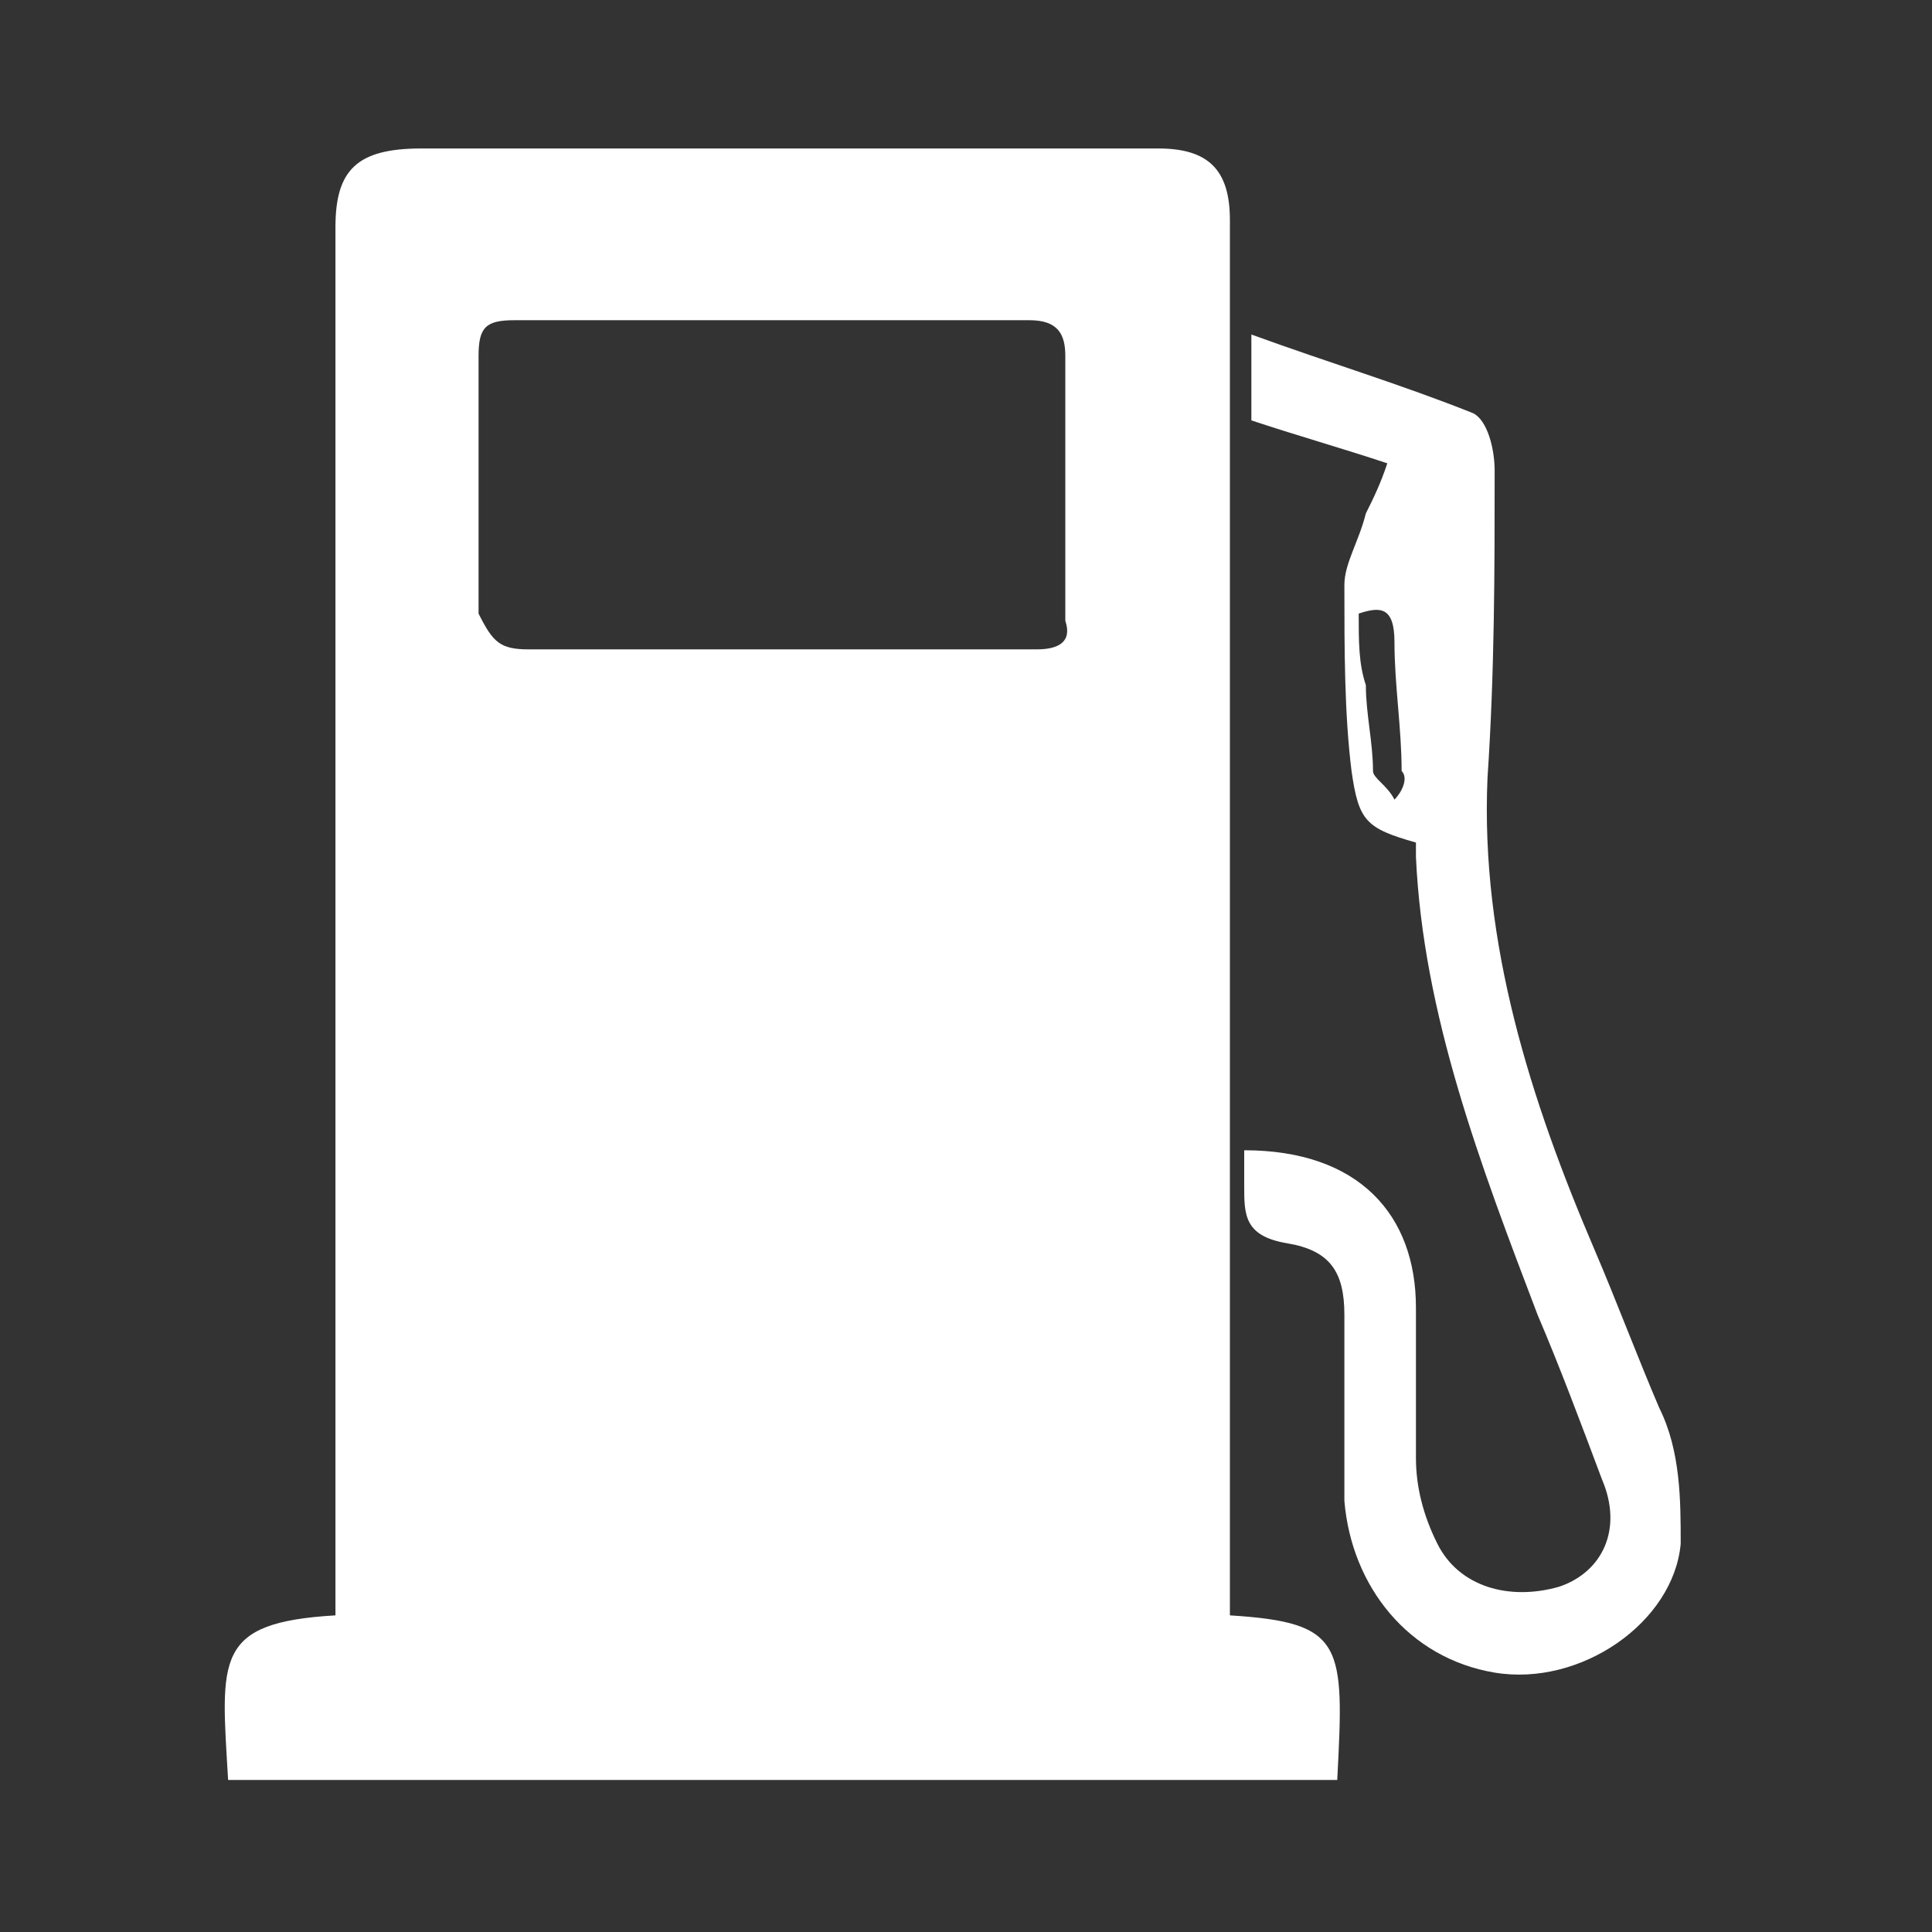
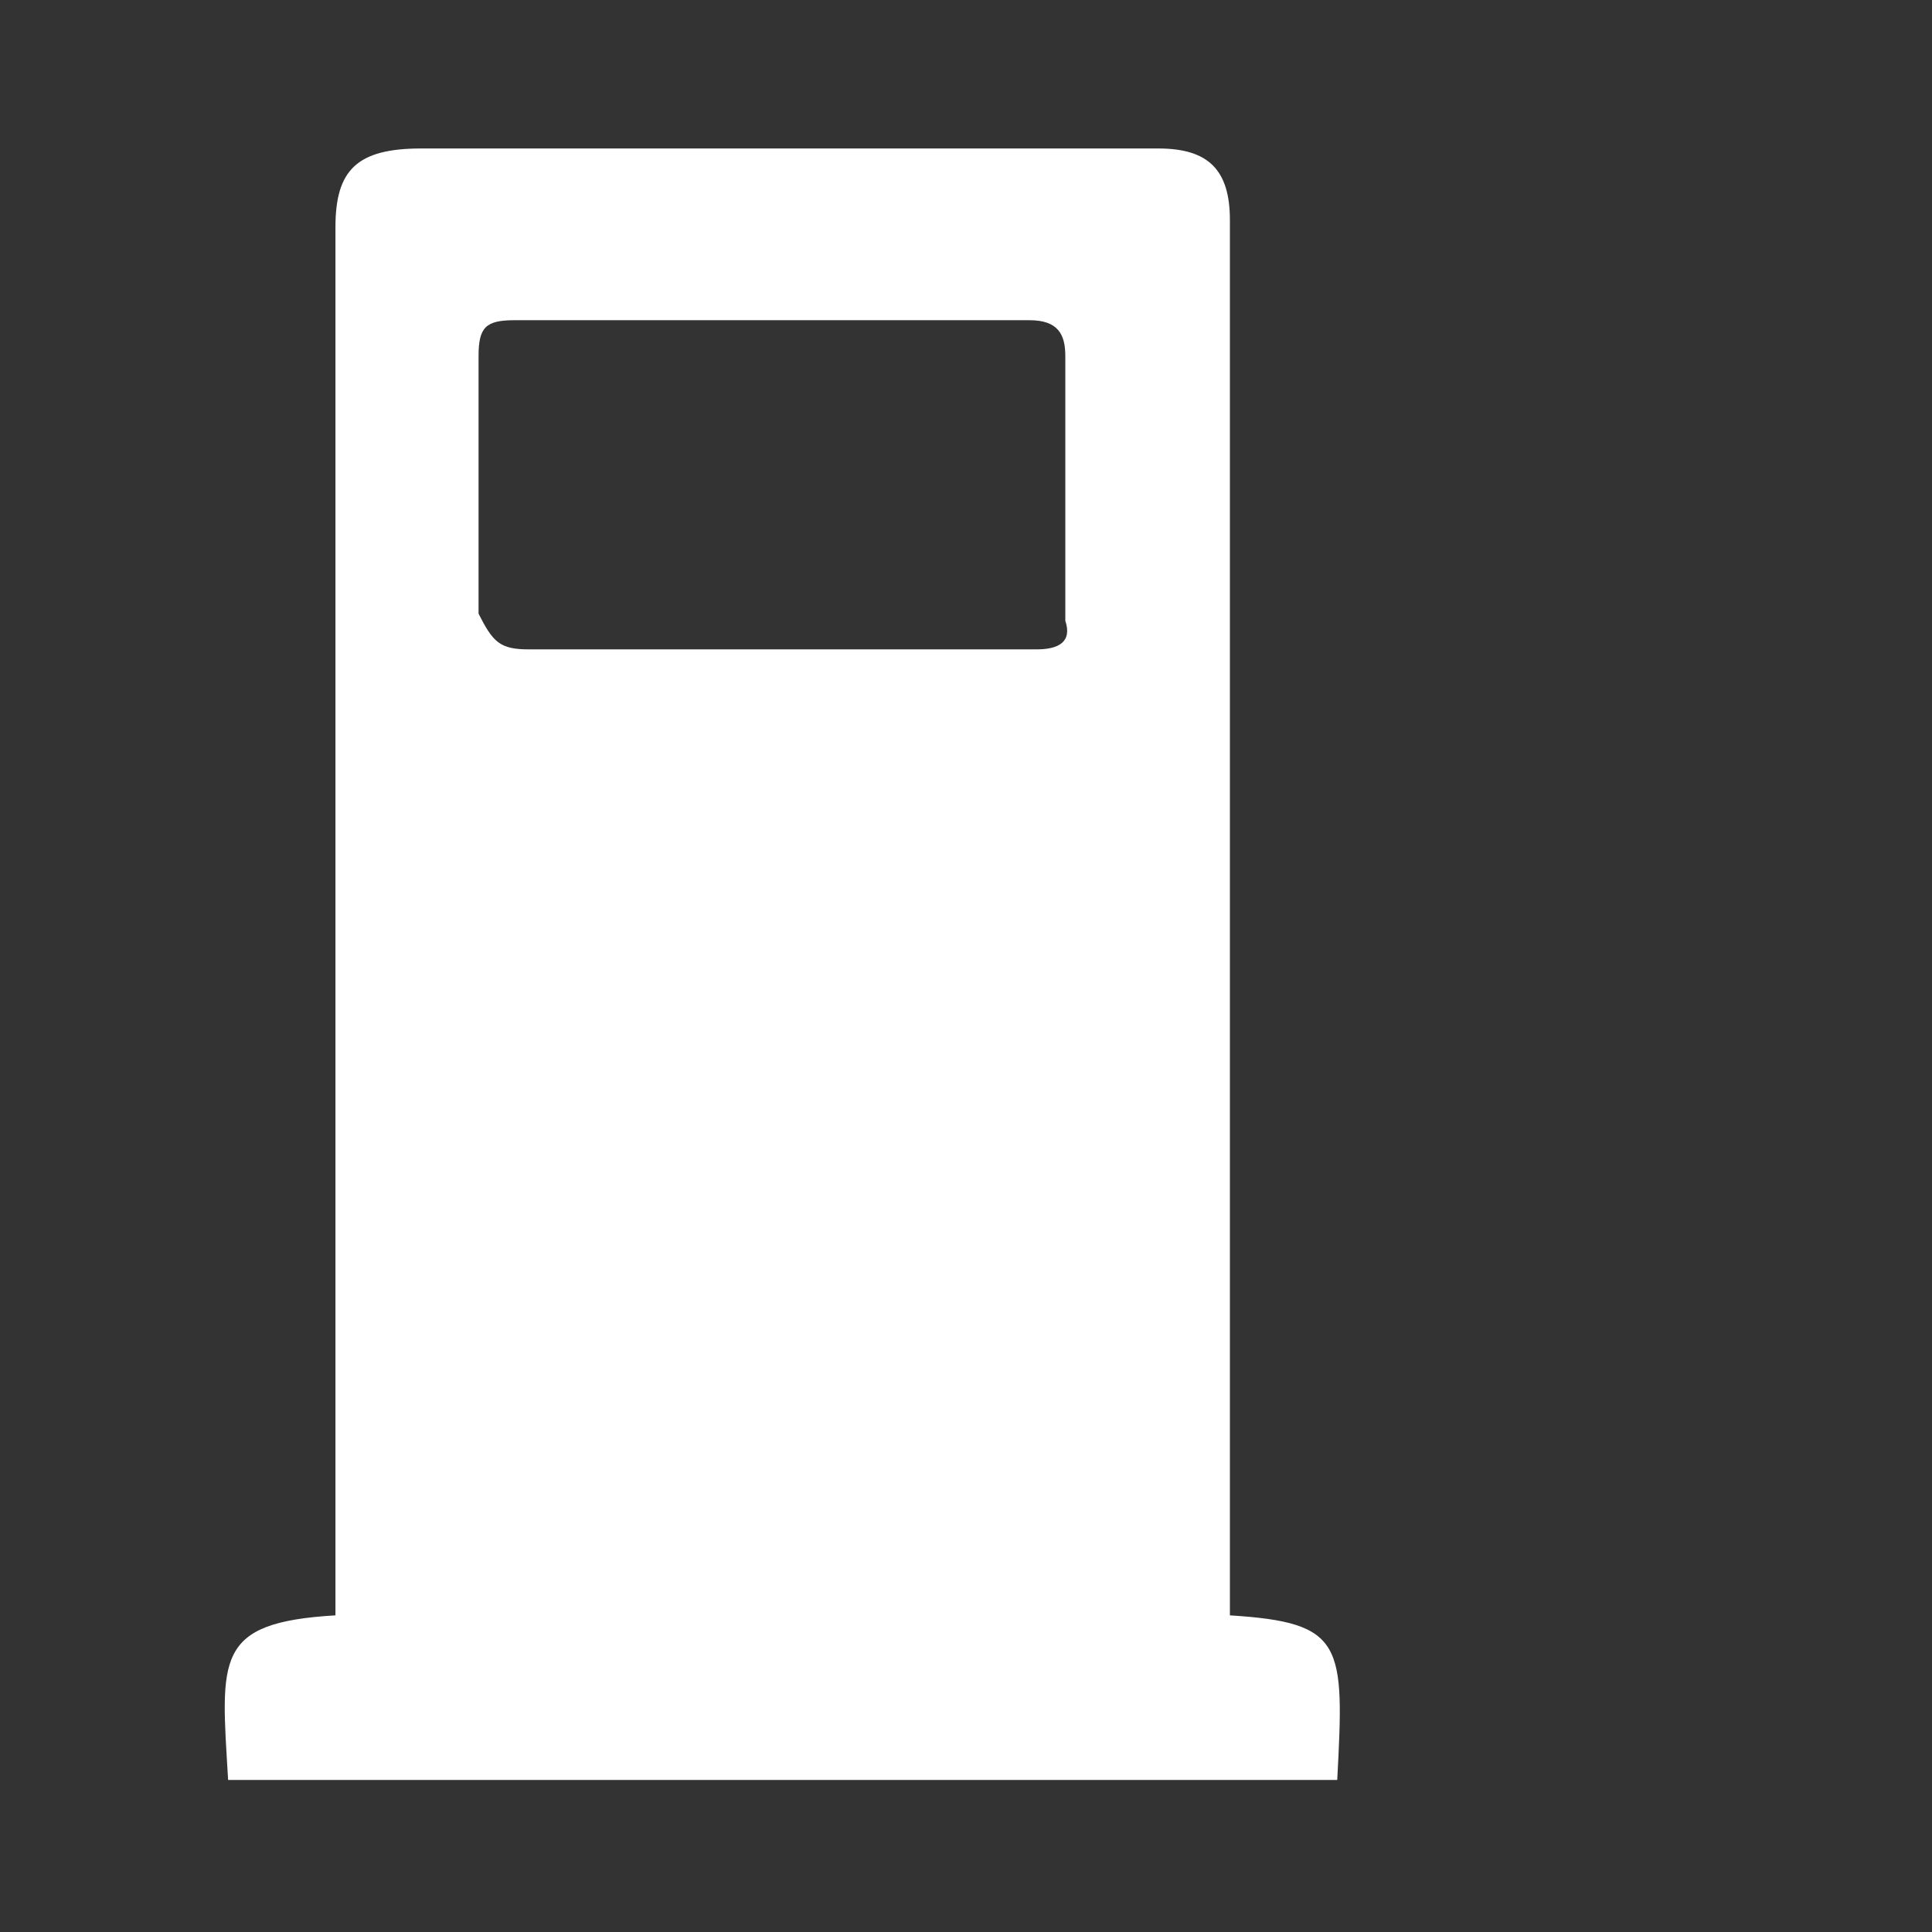
<svg xmlns="http://www.w3.org/2000/svg" xmlns:ns1="http://www.inkscape.org/namespaces/inkscape" xmlns:ns2="http://sodipodi.sourceforge.net/DTD/sodipodi-0.dtd" version="1.1" id="Vrstva_1" x="0px" y="0px" viewBox="0 0 27 27" xml:space="preserve" ns1:version="0.91 r13725" ns2:docname="9.svg" width="27" height="27">
  <rect x="0" y="0" width="27" height="27" fill="#333333" stroke="none" />
  <defs id="defs3424" />
  <ns2:namedview pagecolor="#ffffff" bordercolor="#666666" borderopacity="1" objecttolerance="10" gridtolerance="10" guidetolerance="10" ns1:pageopacity="0" ns1:pageshadow="2" ns1:window-width="1920" ns1:window-height="1023" id="namedview3422" showgrid="false" ns1:zoom="10.350878" ns1:cx="10.1" ns1:cy="11.4" ns1:window-x="0" ns1:window-y="33" ns1:window-maximized="1" ns1:current-layer="Vrstva_1" />
  <style type="text/css" id="style3402">
	.st0{fill:#FFFFFF;}
</style>
  <g id="g3404" transform="translate(3.188,2.075)">
    <path class="st0" d="m 0,22.8 c -0.1,-1.7 -0.2,-2.2 1.5,-2.3 0,-0.2 0,-0.3 0,-0.5 0,-6.3 0,-12.6 0,-18.9 C 1.5,0.3 1.8,0 2.7,0 6.1,0 9.6,0 13,0 c 0.7,0 1,0.3 1,1 0,6.3 0,12.7 0,19 0,0.2 0,0.4 0,0.5 1.6,0.1 1.6,0.4 1.5,2.3 -5.2,0 -10.3,0 -15.5,0 z M 7.7,7 c 0,0 0,0 0,0 1.2,0 2.4,0 3.6,0 0.3,0 0.5,-0.1 0.4,-0.4 0,-1.2 0,-2.4 0,-3.7 0,-0.3 -0.1,-0.5 -0.5,-0.5 -2.4,0 -4.8,0 -7.2,0 -0.4,0 -0.5,0.1 -0.5,0.5 0,1.2 0,2.4 0,3.6 C 3.7,6.9 3.8,7 4.2,7 5.4,7 6.6,7 7.7,7 Z" id="path3406" ns1:connector-curvature="0" style="fill:#ffffff" />
-     <path class="st0" d="m 14.2,14 c 1.6,0 2.4,0.9 2.4,2.2 0,0.7 0,1.4 0,2.1 0,0.4 0.1,0.8 0.3,1.2 0.3,0.6 1,0.8 1.7,0.6 0.6,-0.2 0.9,-0.8 0.6,-1.5 -0.3,-0.8 -0.6,-1.6 -0.9,-2.3 -0.8,-2.1 -1.6,-4.2 -1.7,-6.4 0,-0.1 0,-0.1 0,-0.2 C 15.9,9.5 15.8,9.4 15.7,8.7 15.6,7.9 15.6,7 15.6,6.1 15.6,5.8 15.8,5.5 15.9,5.1 16,4.9 16.1,4.7 16.2,4.4 15.6,4.2 14.9,4 14.3,3.8 c 0,-0.4 0,-0.8 0,-1.2 1.1,0.4 2.1,0.7 3.1,1.1 0.2,0.1 0.3,0.5 0.3,0.8 0,1.4 0,2.8 -0.1,4.3 -0.1,2.3 0.6,4.5 1.5,6.6 0.3,0.7 0.6,1.5 0.9,2.2 0.3,0.6 0.3,1.3 0.3,1.9 -0.1,1.1 -1.4,2 -2.6,1.8 -1.2,-0.2 -2,-1.2 -2.1,-2.4 0,-0.9 0,-1.7 0,-2.6 0,-0.6 -0.2,-0.9 -0.8,-1 -0.6,-0.1 -0.6,-0.4 -0.6,-0.8 0,-0.3 0,-0.4 0,-0.5 z m 1.6,-7.5 c 0,0.4 0,0.7 0.1,1 0,0.4 0.1,0.8 0.1,1.2 0,0.1 0.2,0.2 0.3,0.4 0.1,-0.1 0.2,-0.3 0.1,-0.4 0,-0.6 -0.1,-1.2 -0.1,-1.8 0,-0.5 -0.2,-0.5 -0.5,-0.4 z" id="path3408" ns1:connector-curvature="0" style="fill:#ffffff" />
  </g>
  <g id="g3410" transform="translate(0,4.2)" />
  <g id="g3412" transform="translate(0,4.2)" />
  <g id="g3414" transform="translate(0,4.2)" />
  <g id="g3416" transform="translate(0,4.2)" />
  <g id="g3418" transform="translate(0,4.2)" />
  <g id="g3420" transform="translate(0,4.2)" />
</svg>